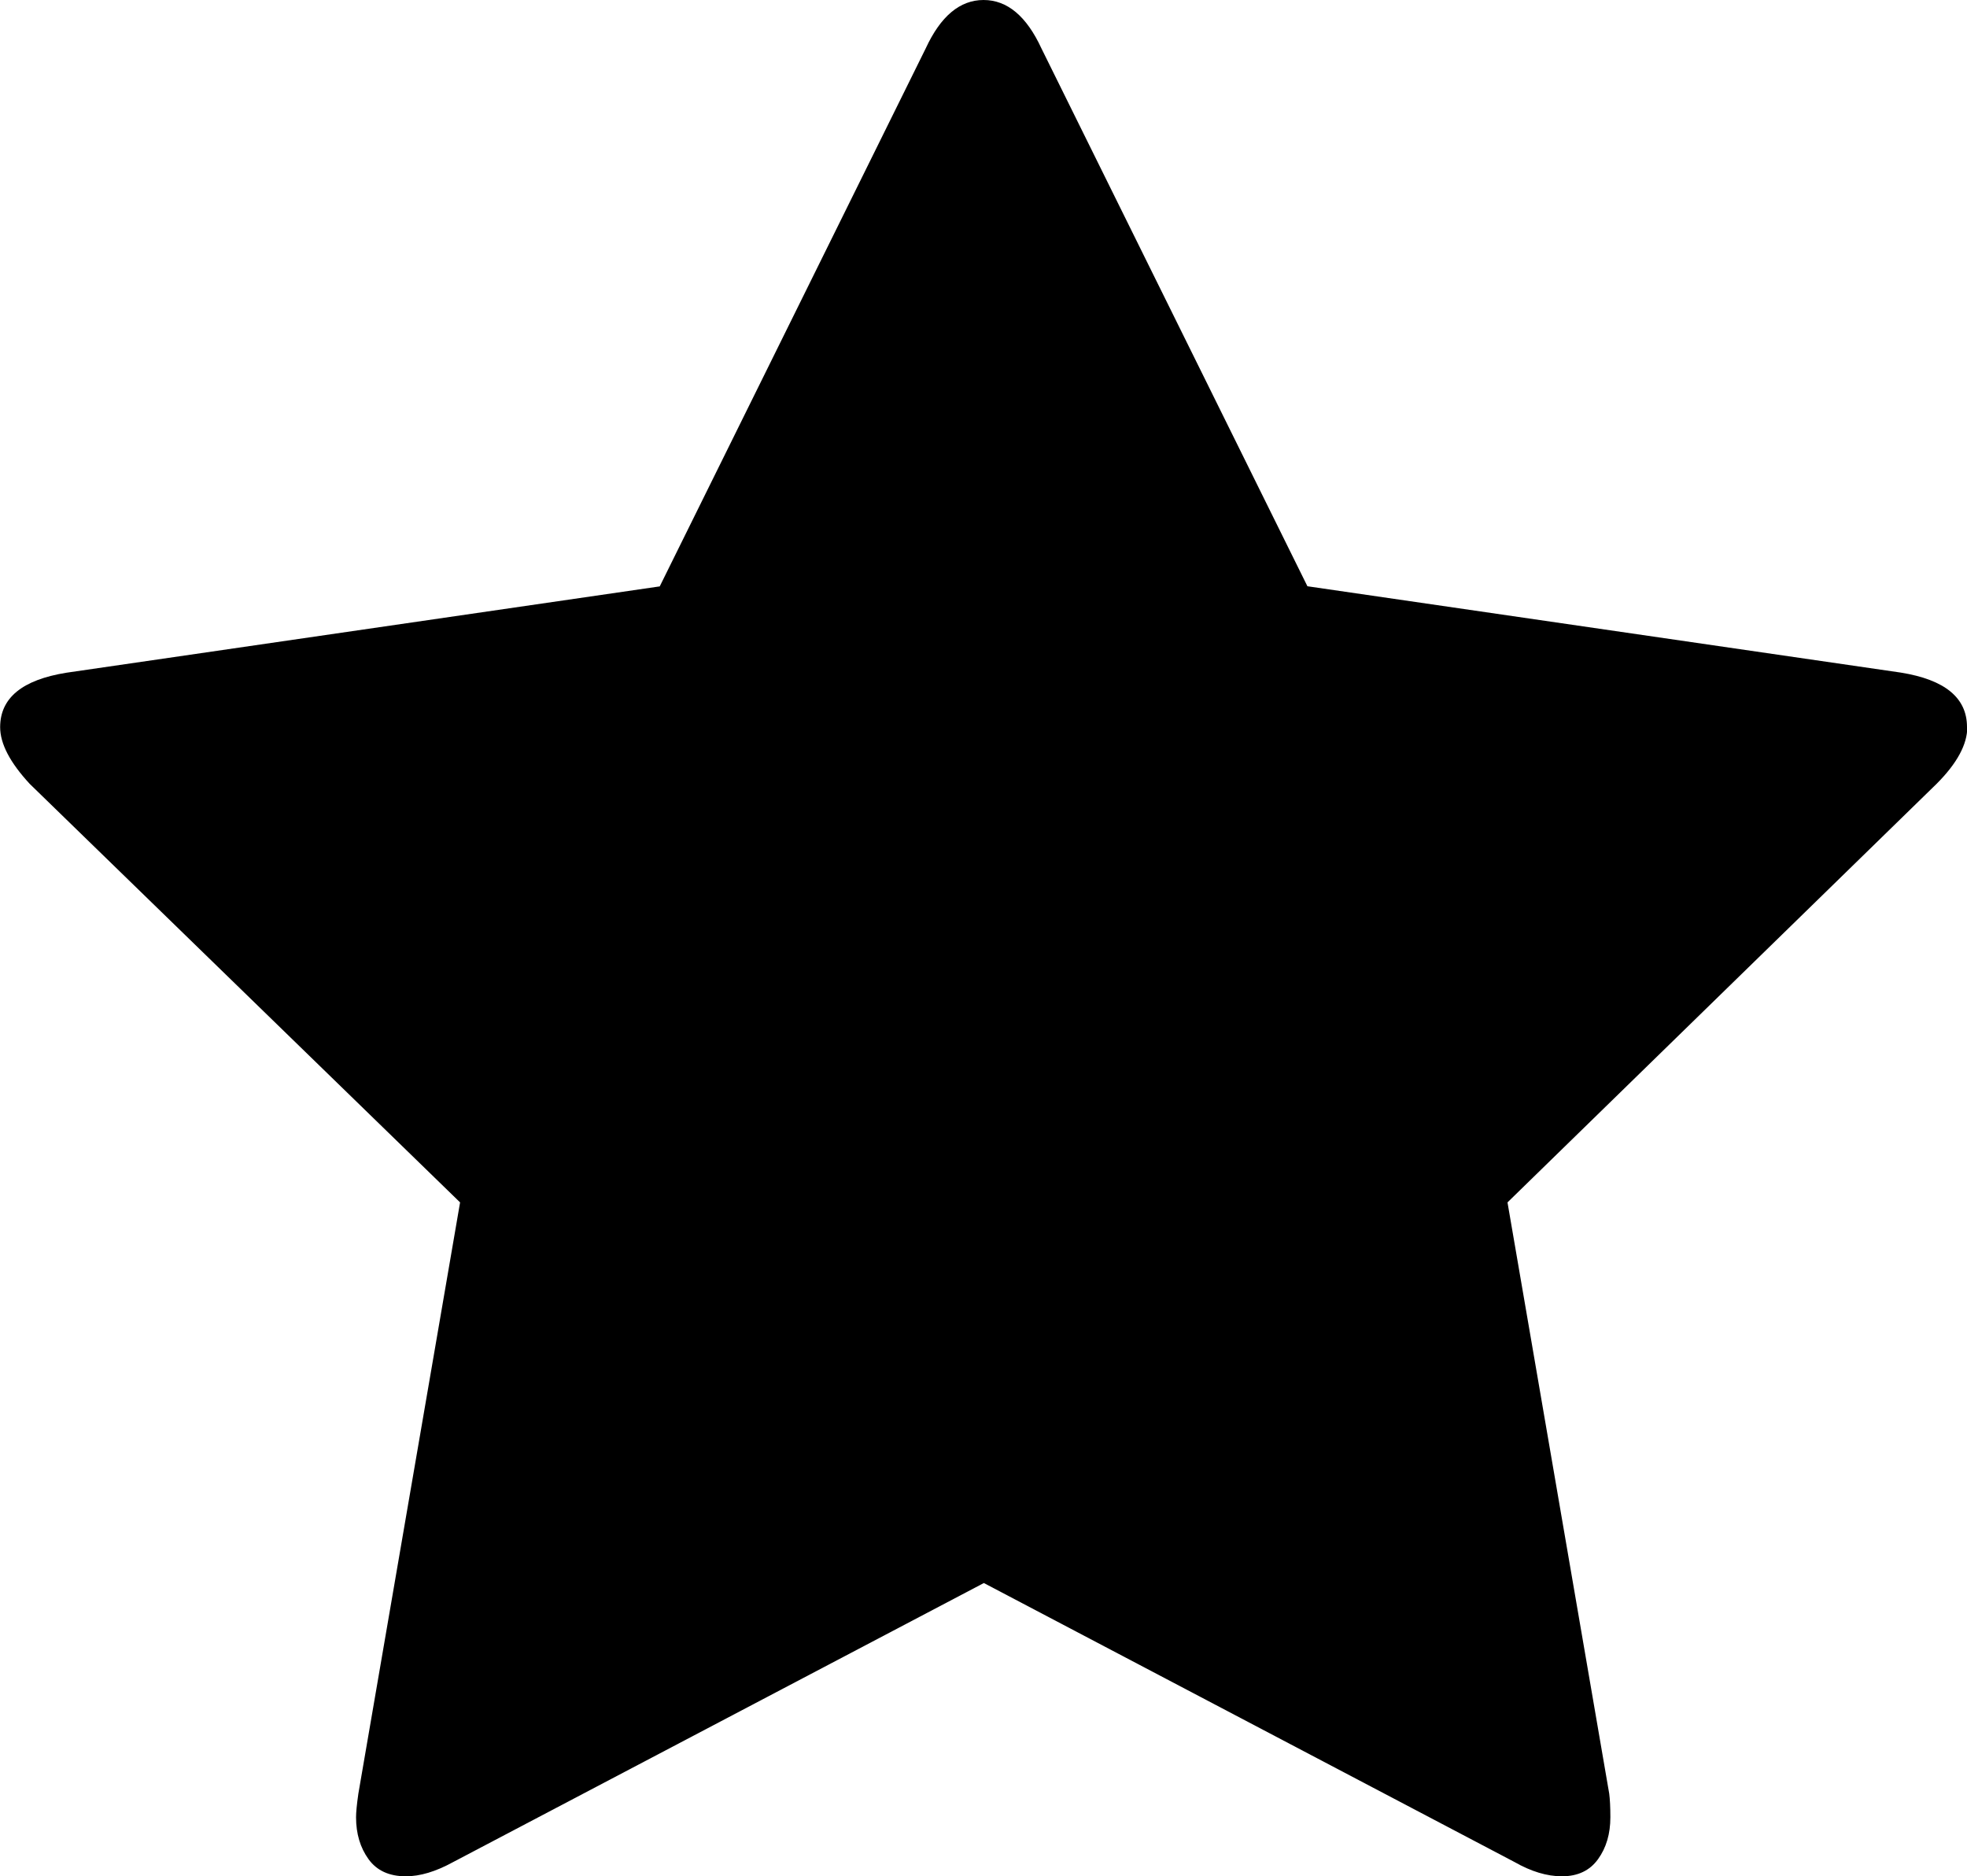
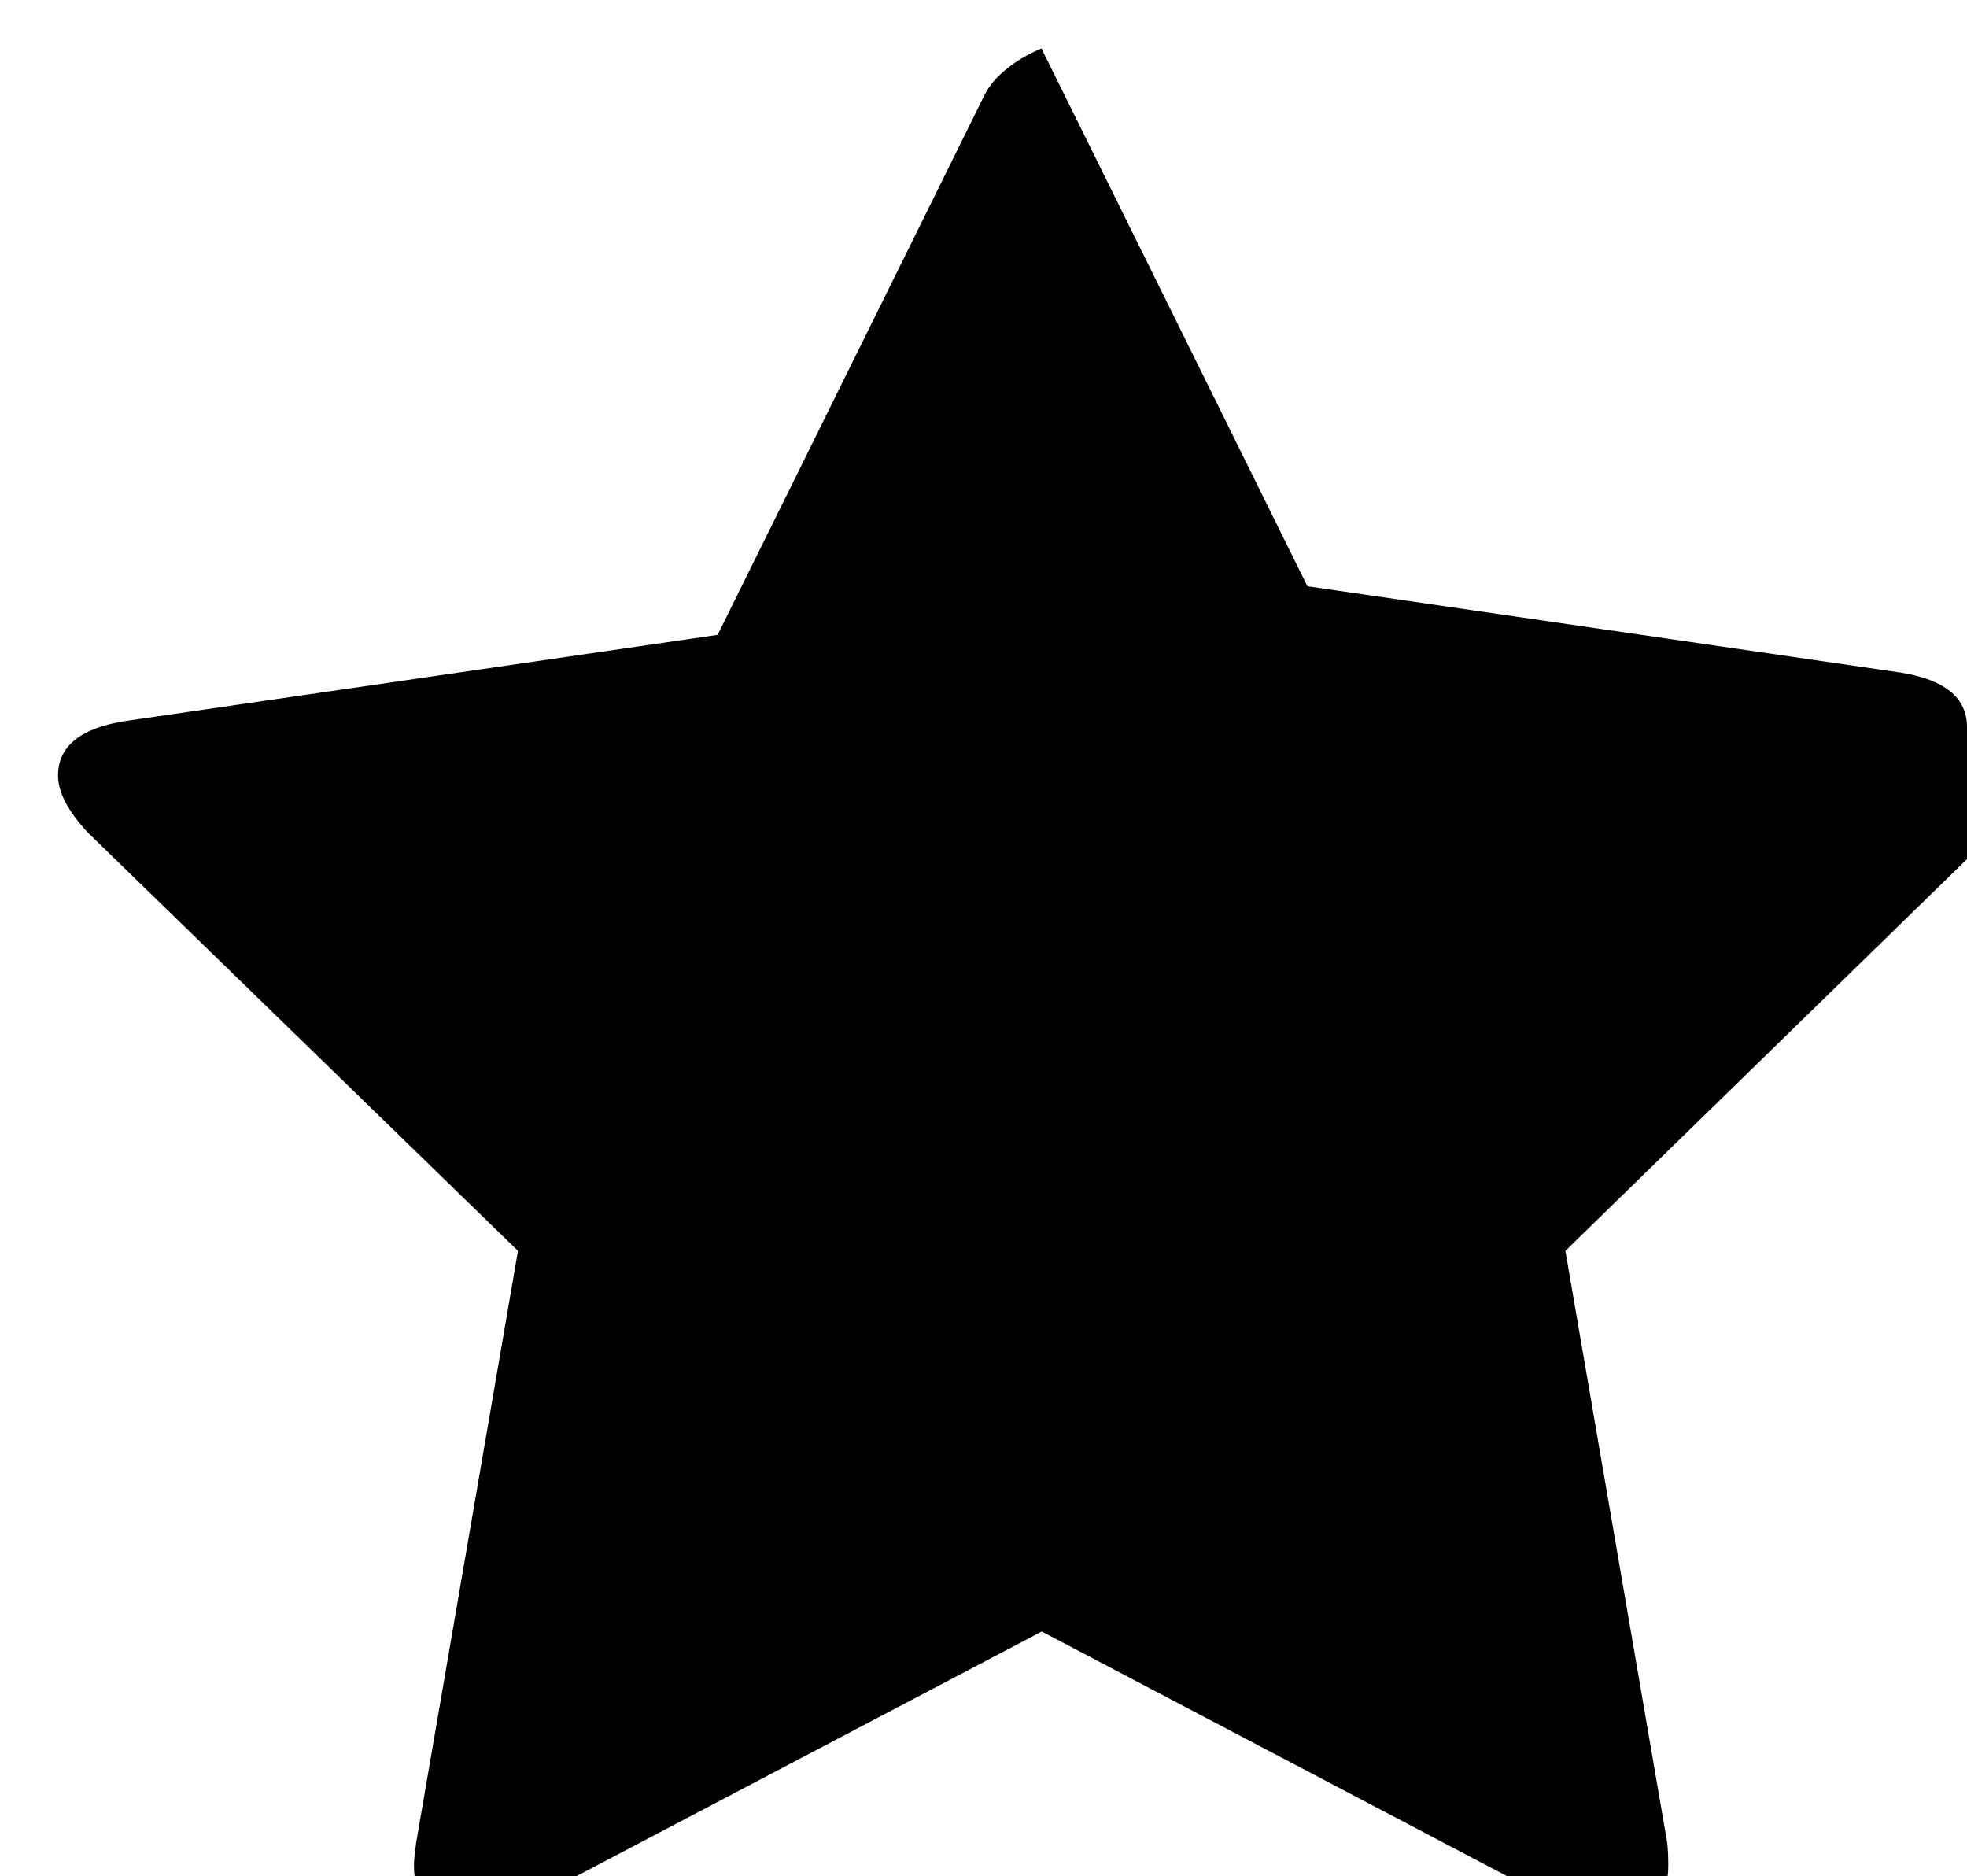
<svg xmlns="http://www.w3.org/2000/svg" id="Layer_2" data-name="Layer 2" viewBox="0 0 135.57 129.3">
  <defs>
    <style>
      .cls-1 {
        stroke-width: 0px;
      }
    </style>
  </defs>
  <g id="Layer_1-2" data-name="Layer 1">
-     <path class="cls-1" d="M135.57,50.1c0-2.01-1.52-3.26-4.56-3.75l-40.9-5.95L71.78,3.34c-1.03-2.23-2.36-3.34-3.99-3.34s-2.96,1.11-3.99,3.34l-18.33,37.07-40.9,5.95c-3.04.49-4.56,1.74-4.56,3.75,0,1.14.68,2.44,2.04,3.91l29.66,28.84-7.01,40.74c-.11.76-.16,1.3-.16,1.63,0,1.14.29,2.1.86,2.89.57.79,1.43,1.18,2.57,1.18.98,0,2.06-.32,3.26-.98l36.58-19.23,36.58,19.23c1.14.65,2.23.98,3.26.98,1.09,0,1.92-.39,2.49-1.18.57-.79.85-1.75.85-2.89,0-.71-.03-1.25-.08-1.63l-7.01-40.74,29.57-28.84c1.41-1.41,2.12-2.72,2.12-3.91Z" />
+     <path class="cls-1" d="M135.57,50.1c0-2.01-1.52-3.26-4.56-3.75l-40.9-5.95L71.78,3.34s-2.96,1.11-3.99,3.34l-18.33,37.07-40.9,5.95c-3.04.49-4.56,1.74-4.56,3.75,0,1.14.68,2.44,2.04,3.91l29.66,28.84-7.01,40.74c-.11.76-.16,1.3-.16,1.63,0,1.14.29,2.1.86,2.89.57.79,1.43,1.18,2.57,1.18.98,0,2.06-.32,3.26-.98l36.58-19.23,36.58,19.23c1.14.65,2.23.98,3.26.98,1.09,0,1.92-.39,2.49-1.18.57-.79.85-1.75.85-2.89,0-.71-.03-1.25-.08-1.63l-7.01-40.74,29.57-28.84c1.41-1.41,2.12-2.72,2.12-3.91Z" />
  </g>
</svg>